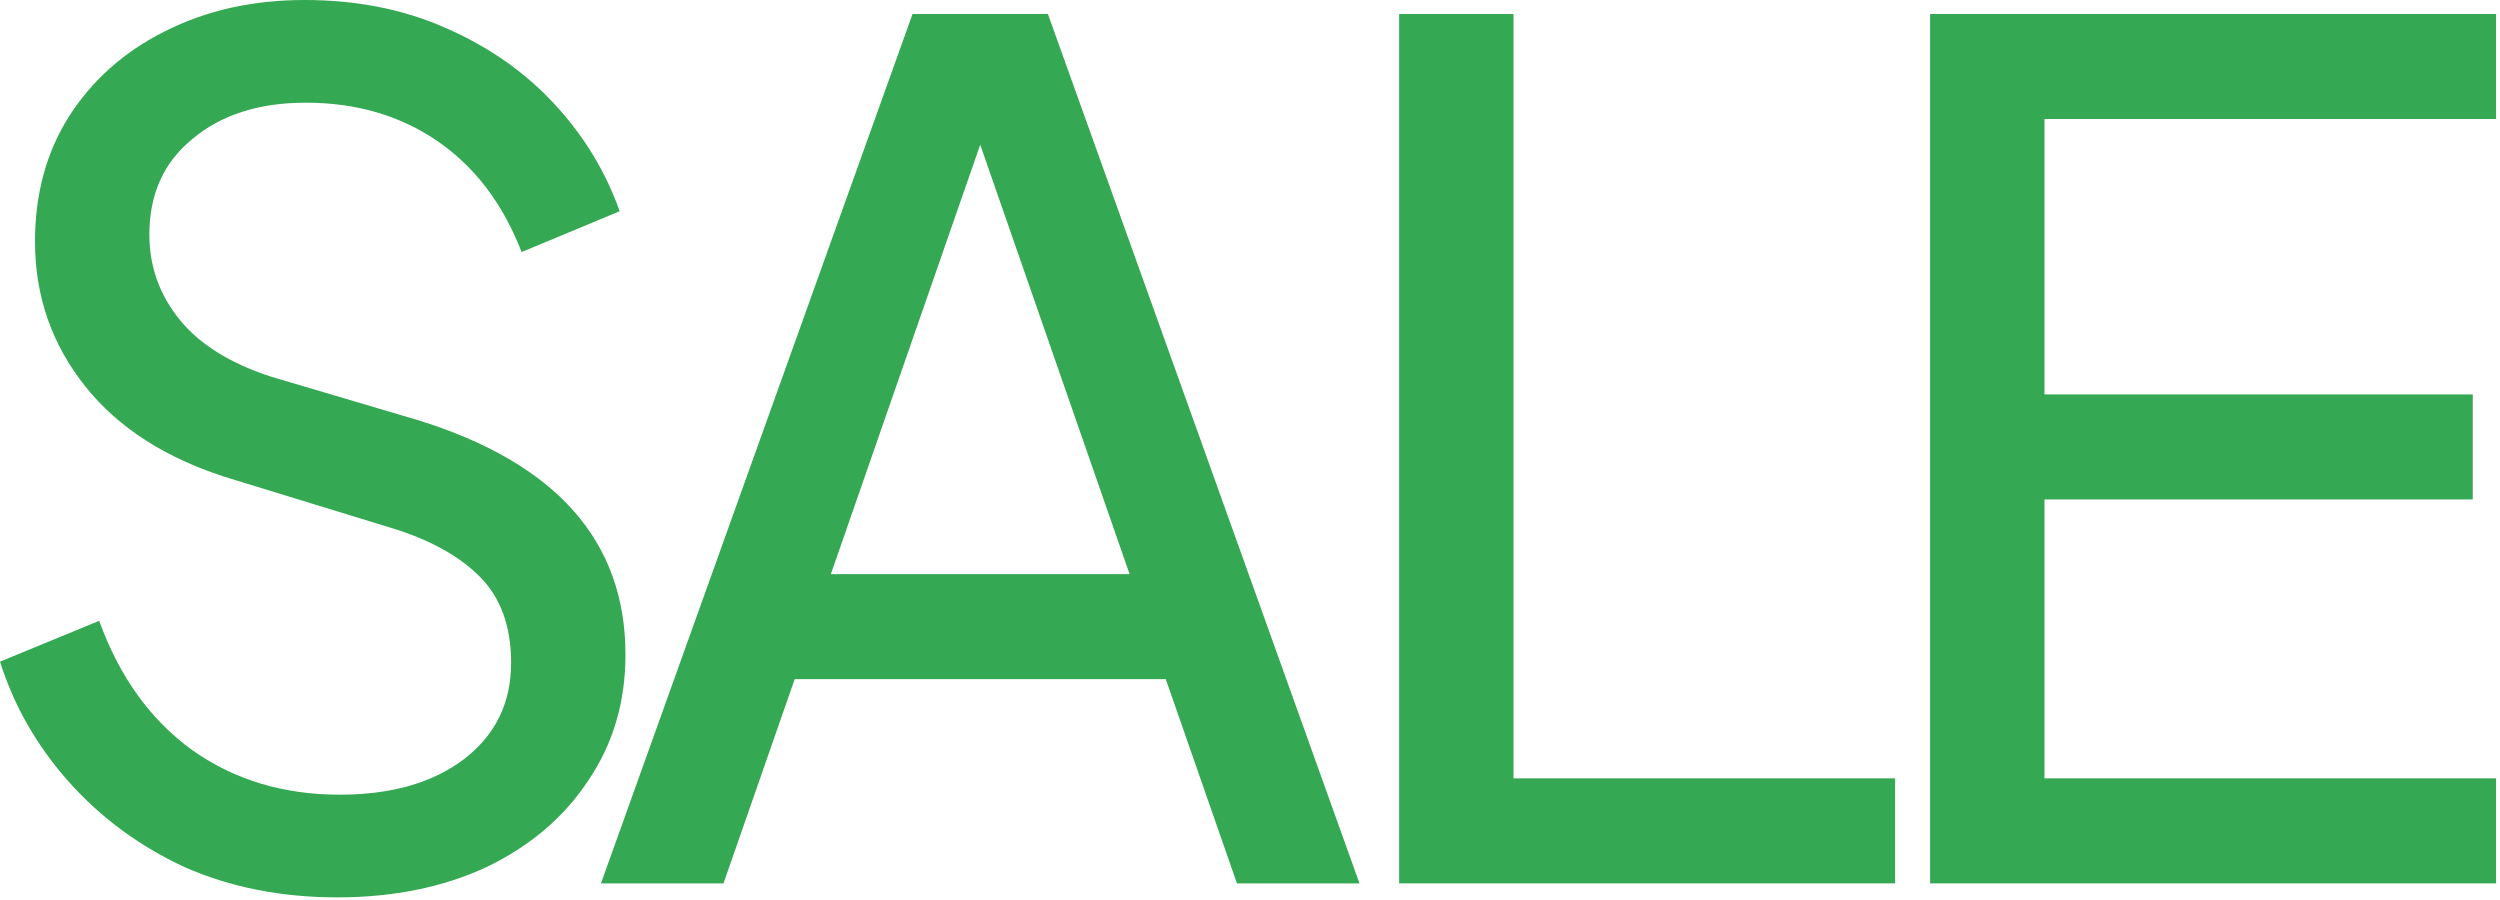
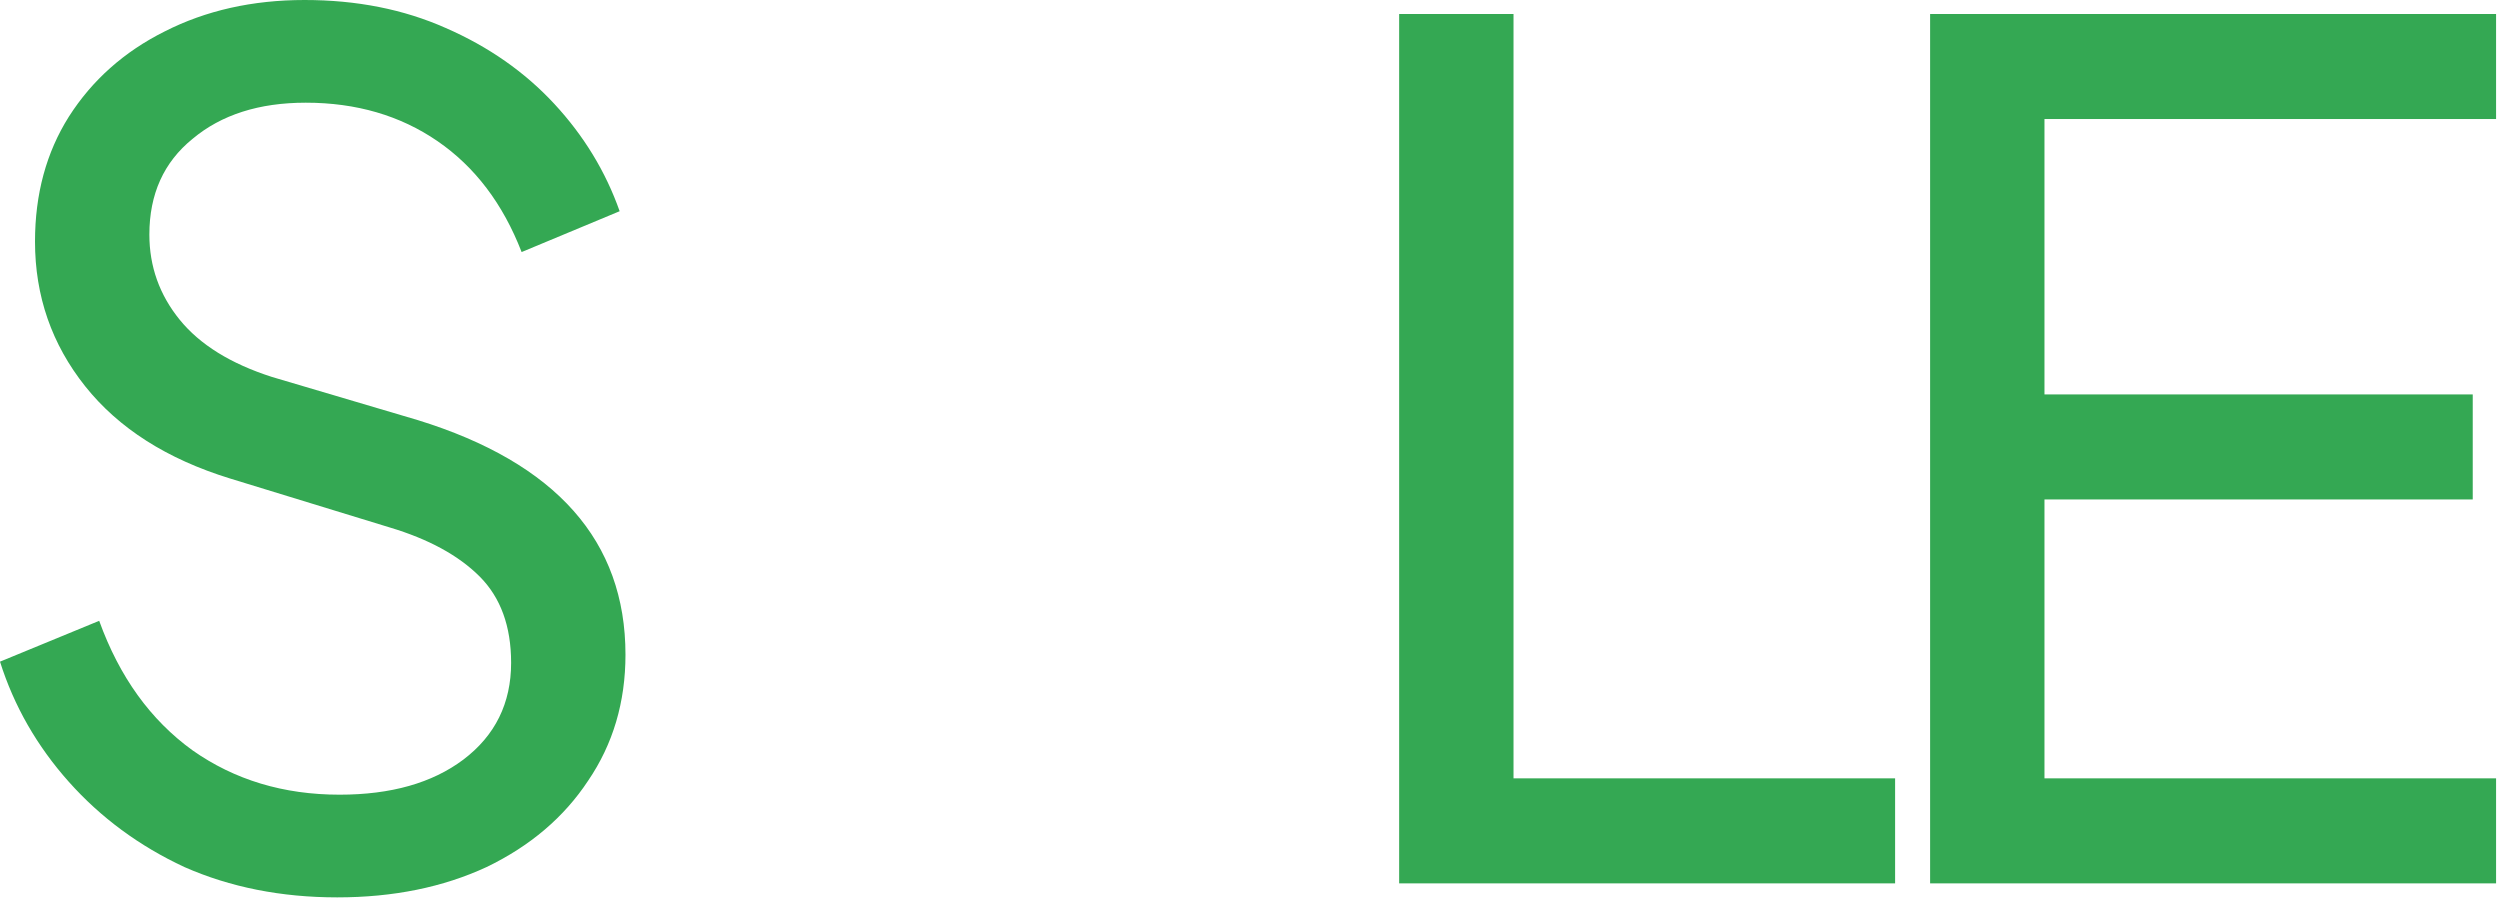
<svg xmlns="http://www.w3.org/2000/svg" width="100%" height="100%" viewBox="0 0 617 222" version="1.1" xml:space="preserve" style="fill-rule:evenodd;clip-rule:evenodd;stroke-linejoin:round;stroke-miterlimit:2;">
  <g transform="matrix(1,0,0,1,-299.4,-436.984)">
    <g transform="matrix(1,0,0,1,285,655)">
      <path d="M97.632,3.456C83.808,3.456 71.232,0.96 59.904,-4.032C48.768,-9.216 39.264,-16.224 31.392,-25.056C23.52,-33.888 17.856,-43.776 14.4,-54.72L38.88,-64.8C43.872,-50.976 51.552,-40.32 61.92,-32.832C72.288,-25.536 84.384,-21.888 98.208,-21.888C110.88,-21.888 121.056,-24.768 128.736,-30.528C136.608,-36.48 140.544,-44.448 140.544,-54.432C140.544,-63.456 137.952,-70.56 132.768,-75.744C127.584,-80.928 120.192,-84.96 110.592,-87.84L71.136,-99.936C55.584,-104.736 43.68,-112.32 35.424,-122.688C27.168,-133.056 23.04,-144.96 23.04,-158.4C23.04,-170.112 25.824,-180.384 31.392,-189.216C37.152,-198.24 45.024,-205.248 55.008,-210.24C65.184,-215.424 76.704,-218.016 89.568,-218.016C102.432,-218.016 114.048,-215.712 124.416,-211.104C134.976,-206.496 143.904,-200.256 151.2,-192.384C158.496,-184.512 163.872,-175.68 167.328,-165.888L143.136,-155.808C138.528,-167.712 131.616,-176.832 122.4,-183.168C113.184,-189.504 102.336,-192.672 89.856,-192.672C78.336,-192.672 69.024,-189.696 61.92,-183.744C54.816,-177.984 51.264,-170.112 51.264,-160.128C51.264,-152.256 53.76,-145.248 58.752,-139.104C63.744,-132.96 71.328,-128.256 81.504,-124.992L117.504,-114.336C151.68,-103.776 168.768,-84.48 168.768,-56.448C168.768,-44.736 165.696,-34.368 159.552,-25.344C153.6,-16.32 145.248,-9.216 134.496,-4.032C123.744,0.96 111.456,3.456 97.632,3.456Z" style="fill:rgb(52,168,83);fill-rule:nonzero;" />
    </g>
    <g transform="matrix(1,0,0,1,285,655)">
-       <path d="M162.72,0L239.616,-214.56L273.024,-214.56L349.92,0L319.68,0L302.112,-50.4L210.528,-50.4L192.96,0L162.72,0ZM219.456,-76.32L293.184,-76.32L256.32,-182.304L219.456,-76.32Z" style="fill:rgb(52,168,83);fill-rule:nonzero;" />
-     </g>
+       </g>
    <g transform="matrix(1,0,0,1,285,655)">
      <path d="M359.712,0L359.712,-214.56L387.936,-214.56L387.936,-25.92L482.112,-25.92L482.112,0L359.712,0Z" style="fill:rgb(52,168,83);fill-rule:nonzero;" />
    </g>
    <g transform="matrix(1,0,0,1,285,655)">
      <path d="M490.752,0L490.752,-214.56L630.432,-214.56L630.432,-188.64L518.976,-188.64L518.976,-120.672L624.672,-120.672L624.672,-94.752L518.976,-94.752L518.976,-25.92L630.432,-25.92L630.432,0L490.752,0Z" style="fill:rgb(52,168,83);fill-rule:nonzero;" />
    </g>
  </g>
</svg>